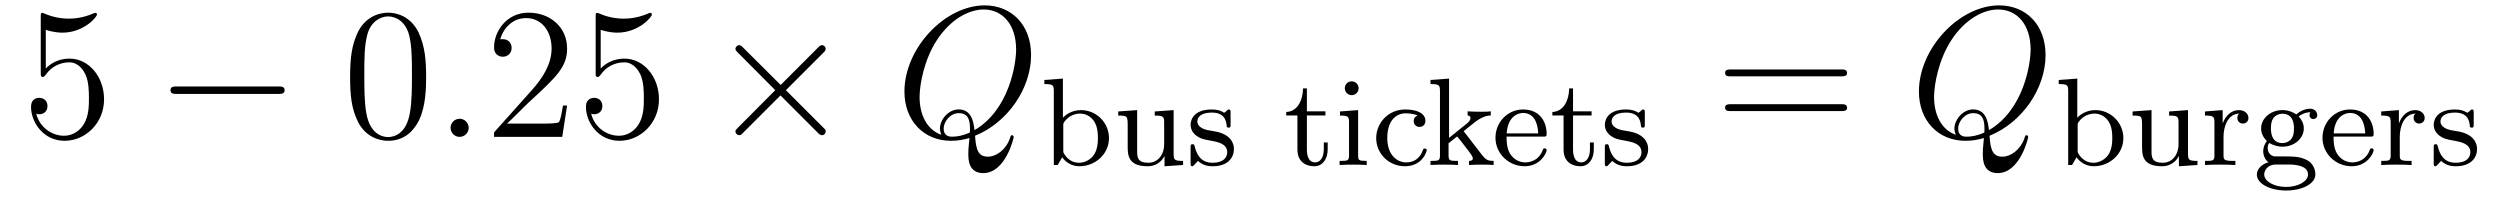
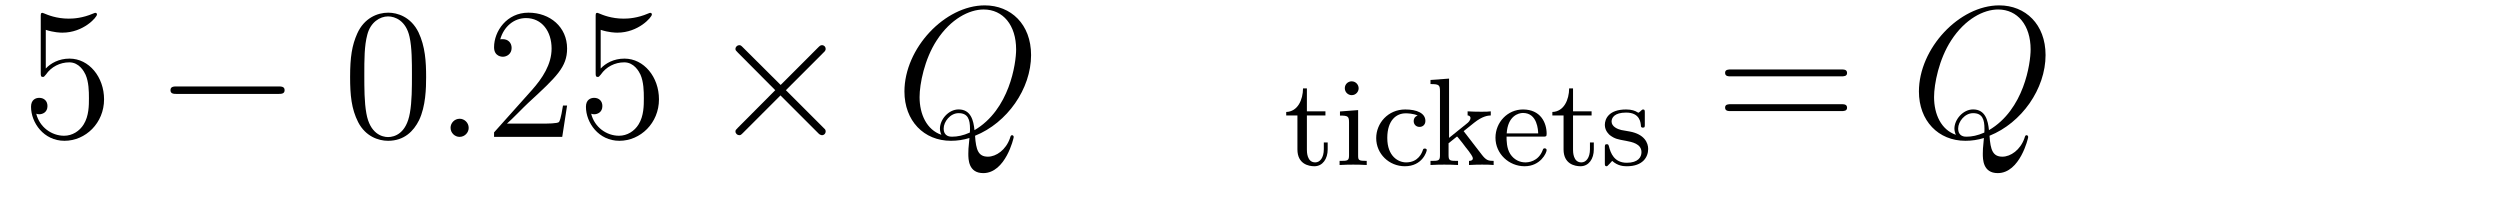
<svg xmlns="http://www.w3.org/2000/svg" version="1.1" width="160pt" height="13pt" viewBox="0 -13 160 13">
  <g id="page1">
    <g transform="matrix(1 0 0 -1 -127 650)">
      <path d="M129.93 661.09C130.444 660.922 130.863 660.91 130.994 660.91C132.345 660.91 133.206 661.902 133.206 662.07C133.206 662.118 133.182 662.178 133.11 662.178C133.086 662.178 133.062 662.178 132.954 662.13C132.285 661.843 131.711 661.807 131.401 661.807C130.612 661.807 130.05 662.046 129.822 662.142C129.739 662.178 129.715 662.178 129.703 662.178C129.608 662.178 129.608 662.106 129.608 661.914V658.364C129.608 658.149 129.608 658.077 129.751 658.077C129.811 658.077 129.822 658.089 129.942 658.233C130.277 658.723 130.839 659.01 131.436 659.01C132.07 659.01 132.381 658.424 132.476 658.221C132.68 657.754 132.692 657.169 132.692 656.714C132.692 656.26 132.692 655.579 132.357 655.041C132.094 654.611 131.628 654.312 131.102 654.312C130.313 654.312 129.536 654.85 129.32 655.722C129.38 655.698 129.452 655.687 129.512 655.687C129.715 655.687 130.038 655.806 130.038 656.212C130.038 656.547 129.811 656.738 129.512 656.738C129.297 656.738 128.986 656.631 128.986 656.165C128.986 655.148 129.799 653.989 131.126 653.989C132.476 653.989 133.66 655.125 133.66 656.643C133.66 658.065 132.703 659.249 131.448 659.249C130.767 659.249 130.241 658.95 129.93 658.615V661.09Z" />
      <path d="M144.797 656.989C145 656.989 145.215 656.989 145.215 657.228C145.215 657.468 145 657.468 144.797 657.468H138.33C138.126 657.468 137.911 657.468 137.911 657.228C137.911 656.989 138.126 656.989 138.33 656.989H144.797Z" />
      <path d="M154.272 658.065C154.272 659.058 154.213 660.026 153.783 660.934C153.293 661.927 152.432 662.189 151.846 662.189C151.152 662.189 150.304 661.843 149.862 660.851C149.527 660.097 149.407 659.356 149.407 658.065C149.407 656.906 149.491 656.033 149.921 655.184C150.387 654.276 151.212 653.989 151.834 653.989C152.874 653.989 153.472 654.611 153.818 655.304C154.249 656.2 154.272 657.372 154.272 658.065ZM151.834 654.228C151.452 654.228 150.674 654.443 150.447 655.746C150.316 656.463 150.316 657.372 150.316 658.209C150.316 659.189 150.316 660.073 150.507 660.779C150.71 661.58 151.32 661.95 151.834 661.95C152.288 661.95 152.982 661.675 153.209 660.648C153.364 659.966 153.364 659.022 153.364 658.209C153.364 657.408 153.364 656.499 153.233 655.77C153.006 654.455 152.253 654.228 151.834 654.228Z" />
      <path d="M156.996 654.814C156.996 655.16 156.709 655.4 156.422 655.4C156.075 655.4 155.836 655.113 155.836 654.826C155.836 654.479 156.123 654.24 156.41 654.24C156.756 654.24 156.996 654.527 156.996 654.814Z" />
      <path d="M163.294 656.248H163.031C162.995 656.045 162.9 655.387 162.78 655.196C162.697 655.089 162.015 655.089 161.657 655.089H159.445C159.768 655.364 160.497 656.129 160.808 656.416C162.625 658.089 163.294 658.711 163.294 659.894C163.294 661.269 162.206 662.189 160.82 662.189S158.62 661.006 158.62 659.978C158.62 659.368 159.146 659.368 159.182 659.368C159.433 659.368 159.744 659.547 159.744 659.93C159.744 660.265 159.517 660.492 159.182 660.492C159.074 660.492 159.051 660.492 159.015 660.48C159.242 661.293 159.887 661.843 160.664 661.843C161.68 661.843 162.302 660.994 162.302 659.894C162.302 658.878 161.716 657.993 161.035 657.228L158.62 654.527V654.24H162.983L163.294 656.248ZM165.444 661.09C165.958 660.922 166.377 660.91 166.508 660.91C167.859 660.91 168.72 661.902 168.72 662.07C168.72 662.118 168.696 662.178 168.624 662.178C168.6 662.178 168.576 662.178 168.469 662.13C167.799 661.843 167.226 661.807 166.915 661.807C166.126 661.807 165.564 662.046 165.337 662.142C165.253 662.178 165.229 662.178 165.217 662.178C165.122 662.178 165.122 662.106 165.122 661.914V658.364C165.122 658.149 165.122 658.077 165.265 658.077C165.325 658.077 165.337 658.089 165.456 658.233C165.791 658.723 166.353 659.01 166.951 659.01C167.584 659.01 167.895 658.424 167.991 658.221C168.194 657.754 168.206 657.169 168.206 656.714C168.206 656.26 168.206 655.579 167.871 655.041C167.608 654.611 167.142 654.312 166.616 654.312C165.827 654.312 165.05 654.85 164.835 655.722C164.895 655.698 164.966 655.687 165.026 655.687C165.229 655.687 165.552 655.806 165.552 656.212C165.552 656.547 165.325 656.738 165.026 656.738C164.811 656.738 164.5 656.631 164.5 656.165C164.5 655.148 165.313 653.989 166.64 653.989C167.991 653.989 169.174 655.125 169.174 656.643C169.174 658.065 168.218 659.249 166.963 659.249C166.281 659.249 165.755 658.95 165.444 658.615V661.09Z" />
      <path d="M176.962 657.563L174.572 659.942C174.428 660.086 174.404 660.109 174.308 660.109C174.189 660.109 174.069 660.002 174.069 659.87C174.069 659.787 174.093 659.763 174.225 659.631L176.616 657.228L174.225 654.826C174.093 654.694 174.069 654.67 174.069 654.587C174.069 654.455 174.189 654.348 174.308 654.348C174.404 654.348 174.428 654.372 174.572 654.515L176.95 656.894L179.425 654.419C179.449 654.408 179.532 654.348 179.604 654.348C179.748 654.348 179.843 654.455 179.843 654.587C179.843 654.611 179.843 654.658 179.808 654.718C179.795 654.742 177.895 656.619 177.297 657.228L179.485 659.416C179.544 659.488 179.724 659.643 179.783 659.715C179.795 659.739 179.843 659.787 179.843 659.87C179.843 660.002 179.748 660.109 179.604 660.109C179.508 660.109 179.461 660.062 179.329 659.93L176.962 657.563Z" />
      <path d="M189.403 654.312C191.459 655.137 192.989 657.312 192.989 659.476C192.989 661.448 191.698 662.656 190.025 662.656C187.466 662.656 184.884 659.906 184.884 657.145C184.884 655.268 186.127 653.989 187.861 653.989C188.267 653.989 188.662 654.049 189.044 654.168C188.973 653.451 188.973 653.391 188.973 653.164C188.973 652.818 188.973 651.921 189.929 651.921C191.351 651.921 191.877 654.156 191.877 654.228C191.877 654.3 191.829 654.348 191.77 654.348C191.698 654.348 191.674 654.288 191.638 654.156C191.376 653.403 190.754 652.973 190.228 652.973C189.618 652.973 189.463 653.391 189.403 654.312ZM187.251 654.372C186.307 654.694 185.853 655.687 185.853 656.786C185.853 657.623 186.163 659.213 186.952 660.42C187.837 661.783 189.021 662.393 189.953 662.393C191.196 662.393 192.032 661.388 192.032 659.834C192.032 658.95 191.615 655.985 189.367 654.67C189.307 655.28 189.14 655.997 188.351 655.997C187.705 655.997 187.155 655.352 187.155 654.766C187.155 654.634 187.203 654.455 187.251 654.372ZM189.068 654.515C188.638 654.324 188.267 654.252 187.933 654.252C187.813 654.252 187.395 654.252 187.395 654.778C187.395 655.208 187.813 655.758 188.351 655.758C188.949 655.758 189.08 655.352 189.08 654.754C189.08 654.682 189.08 654.587 189.068 654.515Z" />
-       <path d="M195.026 657.97L193.838 657.882V657.619C194.381 657.619 194.444 657.564 194.444 657.173V652.44H194.692L194.978 652.934C195.169 652.663 195.544 652.36 196.086 652.36C197.098 652.36 197.975 653.141 197.975 654.161C197.975 655.165 197.154 655.954 196.182 655.954C195.552 655.954 195.162 655.612 195.026 655.468V657.97ZM195.05 654.958C195.05 655.109 195.05 655.125 195.169 655.269C195.401 655.564 195.775 655.731 196.134 655.731C196.548 655.731 196.859 655.484 197.018 655.245C197.154 655.03 197.266 654.751 197.266 654.169C197.266 653.986 197.266 653.42 196.979 653.046C196.692 652.687 196.318 652.583 196.054 652.583C195.672 652.583 195.353 652.782 195.145 653.093C195.05 653.245 195.05 653.253 195.05 653.404V654.958ZM200.902 655.866V655.603C201.444 655.603 201.506 655.548 201.506 655.157V653.771C201.506 653.085 201.092 652.583 200.495 652.583C199.81 652.583 199.778 652.926 199.778 653.324V655.954L198.566 655.866V655.603C199.172 655.603 199.172 655.58 199.172 654.87V653.675C199.172 653.101 199.172 652.36 200.447 652.36C201.197 652.36 201.484 652.934 201.523 653.006H201.53V652.36L202.718 652.44V652.703C202.176 652.703 202.112 652.759 202.112 653.149V655.954L200.902 655.866ZM205.757 655.787C205.757 655.914 205.757 655.994 205.654 655.994C205.614 655.994 205.589 655.994 205.462 655.866C205.446 655.858 205.374 655.787 205.35 655.787C205.343 655.787 205.326 655.787 205.279 655.818C205.151 655.906 204.92 655.994 204.562 655.994C203.446 655.994 203.198 655.388 203.198 655.006C203.198 654.607 203.494 654.376 203.518 654.352C203.837 654.113 204.019 654.082 204.553 653.986C204.928 653.914 205.542 653.802 205.542 653.261C205.542 652.95 205.334 652.583 204.601 652.583C203.796 652.583 203.566 653.205 203.462 653.627C203.43 653.731 203.422 653.771 203.327 653.771C203.198 653.771 203.198 653.707 203.198 653.556V652.567C203.198 652.44 203.198 652.36 203.303 652.36C203.351 652.36 203.358 652.368 203.502 652.52C203.542 652.559 203.629 652.663 203.669 652.703C204.028 652.376 204.402 652.36 204.61 652.36C205.621 652.36 205.972 652.942 205.972 653.468C205.972 653.85 205.741 654.408 204.792 654.583C204.728 654.599 204.282 654.679 204.251 654.679C204.004 654.735 203.629 654.902 203.629 655.221C203.629 655.46 203.804 655.795 204.562 655.795C205.454 655.795 205.494 655.141 205.51 654.918C205.518 654.854 205.573 654.831 205.63 654.831C205.757 654.831 205.757 654.886 205.757 655.038V655.787Z" />
      <path d="M210.641 655.612H211.828V655.874H210.641V657.341H210.394C210.386 656.615 210.059 655.858 209.318 655.834V655.612H210.035V653.436C210.035 652.504 210.752 652.36 211.12 652.36C211.652 652.36 211.972 652.838 211.972 653.436V653.882H211.724V653.452C211.724 652.902 211.477 652.607 211.175 652.607C210.641 652.607 210.641 653.292 210.641 653.42V655.612ZM213.953 657.348C213.953 657.58 213.769 657.795 213.506 657.795C213.275 657.795 213.068 657.612 213.068 657.357C213.068 657.078 213.299 656.91 213.506 656.91C213.785 656.91 213.953 657.141 213.953 657.348ZM212.758 655.866V655.603C213.268 655.603 213.338 655.556 213.338 655.165V653.062C213.338 652.703 213.244 652.703 212.734 652.703V652.44C213.044 652.464 213.491 652.464 213.61 652.464C213.713 652.464 214.192 652.464 214.47 652.44V652.703C213.953 652.703 213.92 652.743 213.92 653.053V655.954L212.758 655.866ZM217.732 655.603C217.508 655.532 217.476 655.348 217.476 655.253C217.476 655.038 217.627 654.878 217.85 654.878C218.058 654.878 218.225 655.022 218.225 655.261C218.225 655.755 217.684 655.994 216.935 655.994C215.826 655.994 215.077 655.109 215.077 654.161C215.077 653.149 215.906 652.36 216.911 652.36C218.034 652.36 218.312 653.301 218.312 653.396S218.209 653.492 218.185 653.492C218.129 653.492 218.089 653.484 218.065 653.404C218.01 653.237 217.787 652.607 216.99 652.607C216.496 652.607 215.786 652.99 215.786 654.169C215.786 655.317 216.377 655.747 216.958 655.747C217.03 655.747 217.452 655.747 217.732 655.603Z" />
      <path d="M220.673 654.607L221.35 655.149C221.875 655.564 222.21 655.603 222.41 655.612V655.874C222.218 655.85 222.107 655.85 221.78 655.85C221.39 655.85 221.279 655.858 220.927 655.874V655.612C221.08 655.603 221.111 655.5 221.111 655.452C221.111 655.285 220.951 655.149 220.888 655.102L219.74 654.177V657.97L218.552 657.882V657.619C219.095 657.619 219.158 657.564 219.158 657.173V653.062C219.158 652.703 219.062 652.703 218.552 652.703V652.44C218.864 652.464 219.294 652.464 219.43 652.464C219.589 652.464 220.003 652.464 220.314 652.44V652.703C219.804 652.703 219.708 652.703 219.708 653.062V653.834L220.25 654.265C220.274 654.265 220.482 653.986 220.609 653.834C220.728 653.667 220.856 653.508 220.984 653.348C221.095 653.189 221.262 652.982 221.262 652.862C221.262 652.727 221.111 652.703 221.016 652.703V652.44C221.358 652.464 221.717 652.464 221.852 652.464C222.155 652.464 222.314 652.464 222.593 652.44V652.703C222.258 652.703 222.115 652.735 221.828 653.109L220.673 654.607Z" />
      <path d="M225.763 654.257C225.938 654.257 225.985 654.257 225.985 654.44C225.985 655.149 225.595 655.994 224.472 655.994C223.483 655.994 222.71 655.173 222.71 654.185C222.71 653.157 223.572 652.36 224.575 652.36C225.587 652.36 225.985 653.213 225.985 653.396C225.985 653.428 225.961 653.508 225.858 653.508C225.77 653.508 225.755 653.452 225.738 653.404C225.452 652.631 224.767 652.607 224.623 652.607C224.264 652.607 223.898 652.775 223.658 653.141C223.42 653.508 223.42 654.018 223.42 654.257H225.763ZM223.428 654.464C223.5 655.58 224.177 655.771 224.472 655.771C225.404 655.771 225.436 654.647 225.444 654.464H223.428ZM227.674 655.612H228.862V655.874H227.674V657.341H227.426C227.419 656.615 227.092 655.858 226.351 655.834V655.612H227.068V653.436C227.068 652.504 227.785 652.36 228.152 652.36C228.685 652.36 229.004 652.838 229.004 653.436V653.882H228.757V653.452C228.757 652.902 228.51 652.607 228.208 652.607C227.674 652.607 227.674 653.292 227.674 653.42V655.612ZM232.268 655.787C232.268 655.914 232.268 655.994 232.165 655.994C232.126 655.994 232.1 655.994 231.973 655.866C231.958 655.858 231.886 655.787 231.862 655.787C231.854 655.787 231.838 655.787 231.791 655.818C231.662 655.906 231.432 655.994 231.073 655.994C229.957 655.994 229.71 655.388 229.71 655.006C229.71 654.607 230.005 654.376 230.029 654.352C230.348 654.113 230.531 654.082 231.065 653.986C231.439 653.914 232.054 653.802 232.054 653.261C232.054 652.95 231.846 652.583 231.113 652.583C230.308 652.583 230.077 653.205 229.974 653.627C229.942 653.731 229.933 653.771 229.838 653.771C229.71 653.771 229.71 653.707 229.71 653.556V652.567C229.71 652.44 229.71 652.36 229.814 652.36C229.862 652.36 229.87 652.368 230.014 652.52C230.053 652.559 230.141 652.663 230.18 652.703C230.539 652.376 230.914 652.36 231.121 652.36C232.133 652.36 232.483 652.942 232.483 653.468C232.483 653.85 232.253 654.408 231.304 654.583C231.24 654.599 230.794 654.679 230.762 654.679C230.515 654.735 230.141 654.902 230.141 655.221C230.141 655.46 230.316 655.795 231.073 655.795C231.966 655.795 232.006 655.141 232.021 654.918C232.03 654.854 232.085 654.831 232.141 654.831C232.268 654.831 232.268 654.886 232.268 655.038V655.787Z" />
      <path d="M244.829 658.113C244.997 658.113 245.212 658.113 245.212 658.328C245.212 658.555 245.009 658.555 244.829 658.555H237.788C237.62 658.555 237.406 658.555 237.406 658.34C237.406 658.113 237.608 658.113 237.788 658.113H244.829ZM244.829 655.89C244.997 655.89 245.212 655.89 245.212 656.105C245.212 656.332 245.009 656.332 244.829 656.332H237.788C237.62 656.332 237.406 656.332 237.406 656.117C237.406 655.89 237.608 655.89 237.788 655.89H244.829Z" />
      <path d="M254.329 654.312C256.386 655.137 257.916 657.312 257.916 659.476C257.916 661.448 256.625 662.656 254.951 662.656C252.394 662.656 249.811 659.906 249.811 657.145C249.811 655.268 251.054 653.989 252.787 653.989C253.194 653.989 253.589 654.049 253.97 654.168C253.9 653.451 253.9 653.391 253.9 653.164C253.9 652.818 253.9 651.921 254.856 651.921C256.278 651.921 256.804 654.156 256.804 654.228C256.804 654.3 256.757 654.348 256.697 654.348C256.625 654.348 256.601 654.288 256.565 654.156C256.302 653.403 255.68 652.973 255.155 652.973C254.545 652.973 254.389 653.391 254.329 654.312ZM252.178 654.372C251.233 654.694 250.78 655.687 250.78 656.786C250.78 657.623 251.09 659.213 251.879 660.42C252.763 661.783 253.948 662.393 254.879 662.393C256.123 662.393 256.96 661.388 256.96 659.834C256.96 658.95 256.541 655.985 254.293 654.67C254.234 655.28 254.066 655.997 253.278 655.997C252.632 655.997 252.082 655.352 252.082 654.766C252.082 654.634 252.13 654.455 252.178 654.372ZM253.996 654.515C253.565 654.324 253.194 654.252 252.859 654.252C252.739 654.252 252.322 654.252 252.322 654.778C252.322 655.208 252.739 655.758 253.278 655.758C253.876 655.758 254.006 655.352 254.006 654.754C254.006 654.682 254.006 654.587 253.996 654.515Z" />
-       <path d="M259.946 657.97L258.758 657.882V657.619C259.301 657.619 259.364 657.564 259.364 657.173V652.44H259.612L259.898 652.934C260.089 652.663 260.464 652.36 261.006 652.36C262.018 652.36 262.895 653.141 262.895 654.161C262.895 655.165 262.074 655.954 261.102 655.954C260.472 655.954 260.082 655.612 259.946 655.468V657.97ZM259.97 654.958C259.97 655.109 259.97 655.125 260.089 655.269C260.321 655.564 260.695 655.731 261.054 655.731C261.468 655.731 261.779 655.484 261.938 655.245C262.074 655.03 262.186 654.751 262.186 654.169C262.186 653.986 262.186 653.42 261.899 653.046C261.612 652.687 261.238 652.583 260.974 652.583C260.592 652.583 260.273 652.782 260.065 653.093C259.97 653.245 259.97 653.253 259.97 653.404V654.958ZM265.822 655.866V655.603C266.364 655.603 266.426 655.548 266.426 655.157V653.771C266.426 653.085 266.012 652.583 265.415 652.583C264.73 652.583 264.698 652.926 264.698 653.324V655.954L263.486 655.866V655.603C264.092 655.603 264.092 655.58 264.092 654.87V653.675C264.092 653.101 264.092 652.36 265.367 652.36C266.117 652.36 266.404 652.934 266.443 653.006H266.45V652.36L267.638 652.44V652.703C267.096 652.703 267.032 652.759 267.032 653.149V655.954L265.822 655.866ZM269.306 654.257C269.306 654.854 269.554 655.715 270.318 655.731C270.27 655.699 270.191 655.635 270.191 655.452C270.191 655.205 270.382 655.093 270.541 655.093C270.732 655.093 270.9 655.221 270.9 655.452C270.9 655.731 270.646 655.954 270.294 655.954C269.777 655.954 269.425 655.564 269.258 655.117H269.25V655.954L268.118 655.866V655.603C268.661 655.603 268.724 655.548 268.724 655.157V653.062C268.724 652.703 268.628 652.703 268.118 652.703V652.44C268.429 652.464 268.868 652.464 269.059 652.464C269.53 652.464 269.545 652.464 270.064 652.44V652.703H269.904C269.322 652.703 269.306 652.791 269.306 653.077V654.257ZM272.579 652.99C272.332 653.014 272.132 653.229 272.132 653.516C272.132 653.707 272.18 653.779 272.236 653.85C272.57 653.651 272.881 653.611 273.072 653.611C273.862 653.611 274.444 654.161 274.444 654.783C274.444 655.086 274.308 655.341 274.116 655.548C274.228 655.643 274.49 655.811 274.882 655.818C274.849 655.795 274.81 655.755 274.81 655.627C274.81 655.484 274.913 655.38 275.057 655.38C275.168 655.38 275.304 655.452 275.304 655.635C275.304 655.771 275.2 656.042 274.849 656.042C274.714 656.042 274.332 656.01 273.965 655.675C273.766 655.818 273.455 655.954 273.08 655.954C272.292 655.954 271.71 655.404 271.71 654.783C271.71 654.408 271.918 654.129 272.084 653.97C271.909 653.771 271.846 653.516 271.846 653.324C271.846 652.998 272.005 652.751 272.18 652.615C271.765 652.504 271.439 652.193 271.439 651.827C271.439 651.253 272.26 650.807 273.312 650.807C274.308 650.807 275.184 651.213 275.184 651.843C275.184 652.273 274.928 652.607 274.666 652.743C274.196 652.99 273.805 652.99 273.025 652.99H272.579ZM273.08 653.842C272.339 653.842 272.339 654.607 272.339 654.783C272.339 655.077 272.38 655.285 272.498 655.444C272.634 655.627 272.857 655.723 273.072 655.723C273.814 655.723 273.814 654.958 273.814 654.783C273.814 654.488 273.774 654.281 273.654 654.121C273.479 653.898 273.224 653.842 273.08 653.842ZM273.455 652.472C273.671 652.472 274.714 652.472 274.714 651.834C274.714 651.404 274.1 651.037 273.312 651.037C272.515 651.037 271.909 651.404 271.909 651.834C271.909 652.002 272.036 652.472 272.69 652.472H273.455ZM278.69 654.257C278.866 654.257 278.914 654.257 278.914 654.44C278.914 655.149 278.524 655.994 277.4 655.994C276.412 655.994 275.639 655.173 275.639 654.185C275.639 653.157 276.499 652.36 277.504 652.36C278.515 652.36 278.914 653.213 278.914 653.396C278.914 653.428 278.89 653.508 278.786 653.508C278.699 653.508 278.683 653.452 278.666 653.404C278.381 652.631 277.694 652.607 277.552 652.607C277.193 652.607 276.826 652.775 276.587 653.141C276.348 653.508 276.348 654.018 276.348 654.257H278.69ZM276.356 654.464C276.427 655.58 277.105 655.771 277.4 655.771C278.333 655.771 278.364 654.647 278.372 654.464H276.356ZM280.586 654.257C280.586 654.854 280.832 655.715 281.598 655.731C281.55 655.699 281.471 655.635 281.471 655.452C281.471 655.205 281.662 655.093 281.821 655.093C282.012 655.093 282.18 655.221 282.18 655.452C282.18 655.731 281.924 655.954 281.574 655.954C281.056 655.954 280.705 655.564 280.538 655.117H280.53V655.954L279.398 655.866V655.603C279.941 655.603 280.004 655.548 280.004 655.157V653.062C280.004 652.703 279.908 652.703 279.398 652.703V652.44C279.709 652.464 280.147 652.464 280.339 652.464C280.81 652.464 280.825 652.464 281.342 652.44V652.703H281.184C280.602 652.703 280.586 652.791 280.586 653.077V654.257ZM285.317 655.787C285.317 655.914 285.317 655.994 285.212 655.994C285.173 655.994 285.149 655.994 285.022 655.866C285.006 655.858 284.934 655.787 284.91 655.787C284.903 655.787 284.886 655.787 284.838 655.818C284.711 655.906 284.479 655.994 284.122 655.994C283.006 655.994 282.758 655.388 282.758 655.006C282.758 654.607 283.054 654.376 283.078 654.352C283.396 654.113 283.579 654.082 284.113 653.986C284.488 653.914 285.101 653.802 285.101 653.261C285.101 652.95 284.894 652.583 284.161 652.583C283.356 652.583 283.126 653.205 283.021 653.627C282.99 653.731 282.982 653.771 282.886 653.771C282.758 653.771 282.758 653.707 282.758 653.556V652.567C282.758 652.44 282.758 652.36 282.863 652.36C282.91 652.36 282.918 652.368 283.061 652.52C283.102 652.559 283.189 652.663 283.229 652.703C283.588 652.376 283.962 652.36 284.17 652.36C285.181 652.36 285.532 652.942 285.532 653.468C285.532 653.85 285.301 654.408 284.352 654.583C284.288 654.599 283.842 654.679 283.811 654.679C283.564 654.735 283.189 654.902 283.189 655.221C283.189 655.46 283.364 655.795 284.122 655.795C285.014 655.795 285.054 655.141 285.07 654.918C285.078 654.854 285.133 654.831 285.19 654.831C285.317 654.831 285.317 654.886 285.317 655.038V655.787Z" />
    </g>
  </g>
</svg>